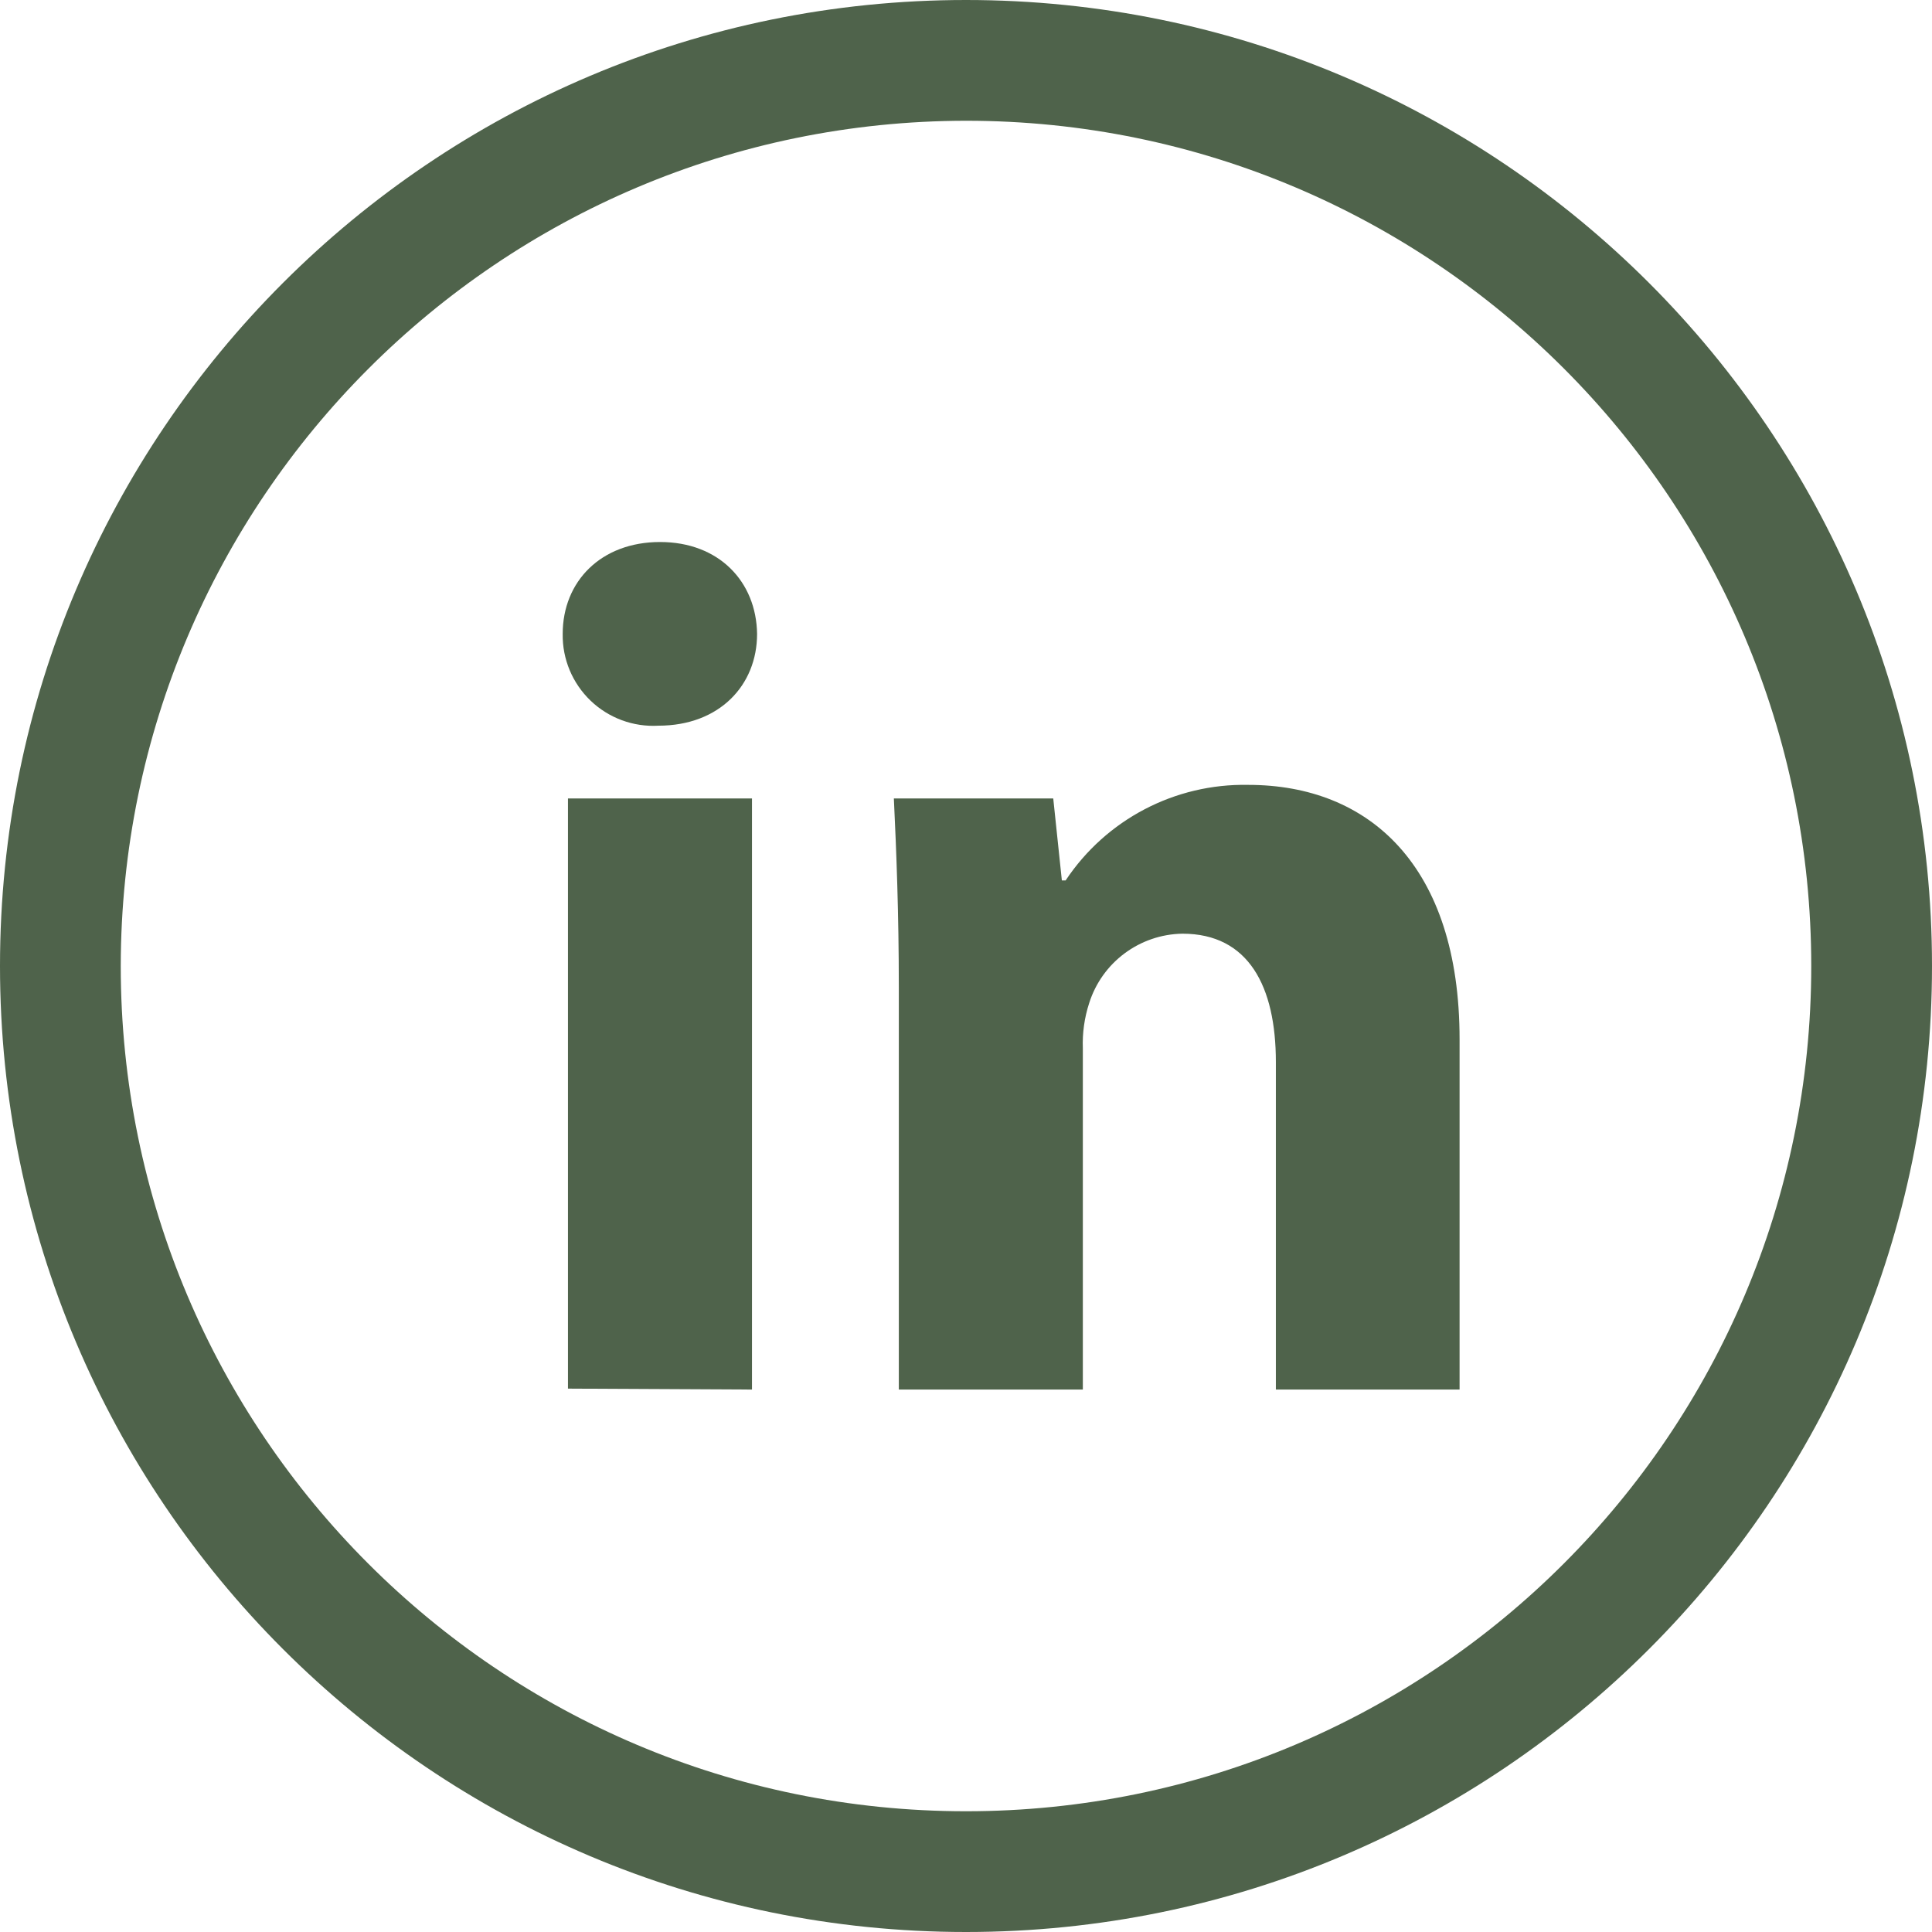
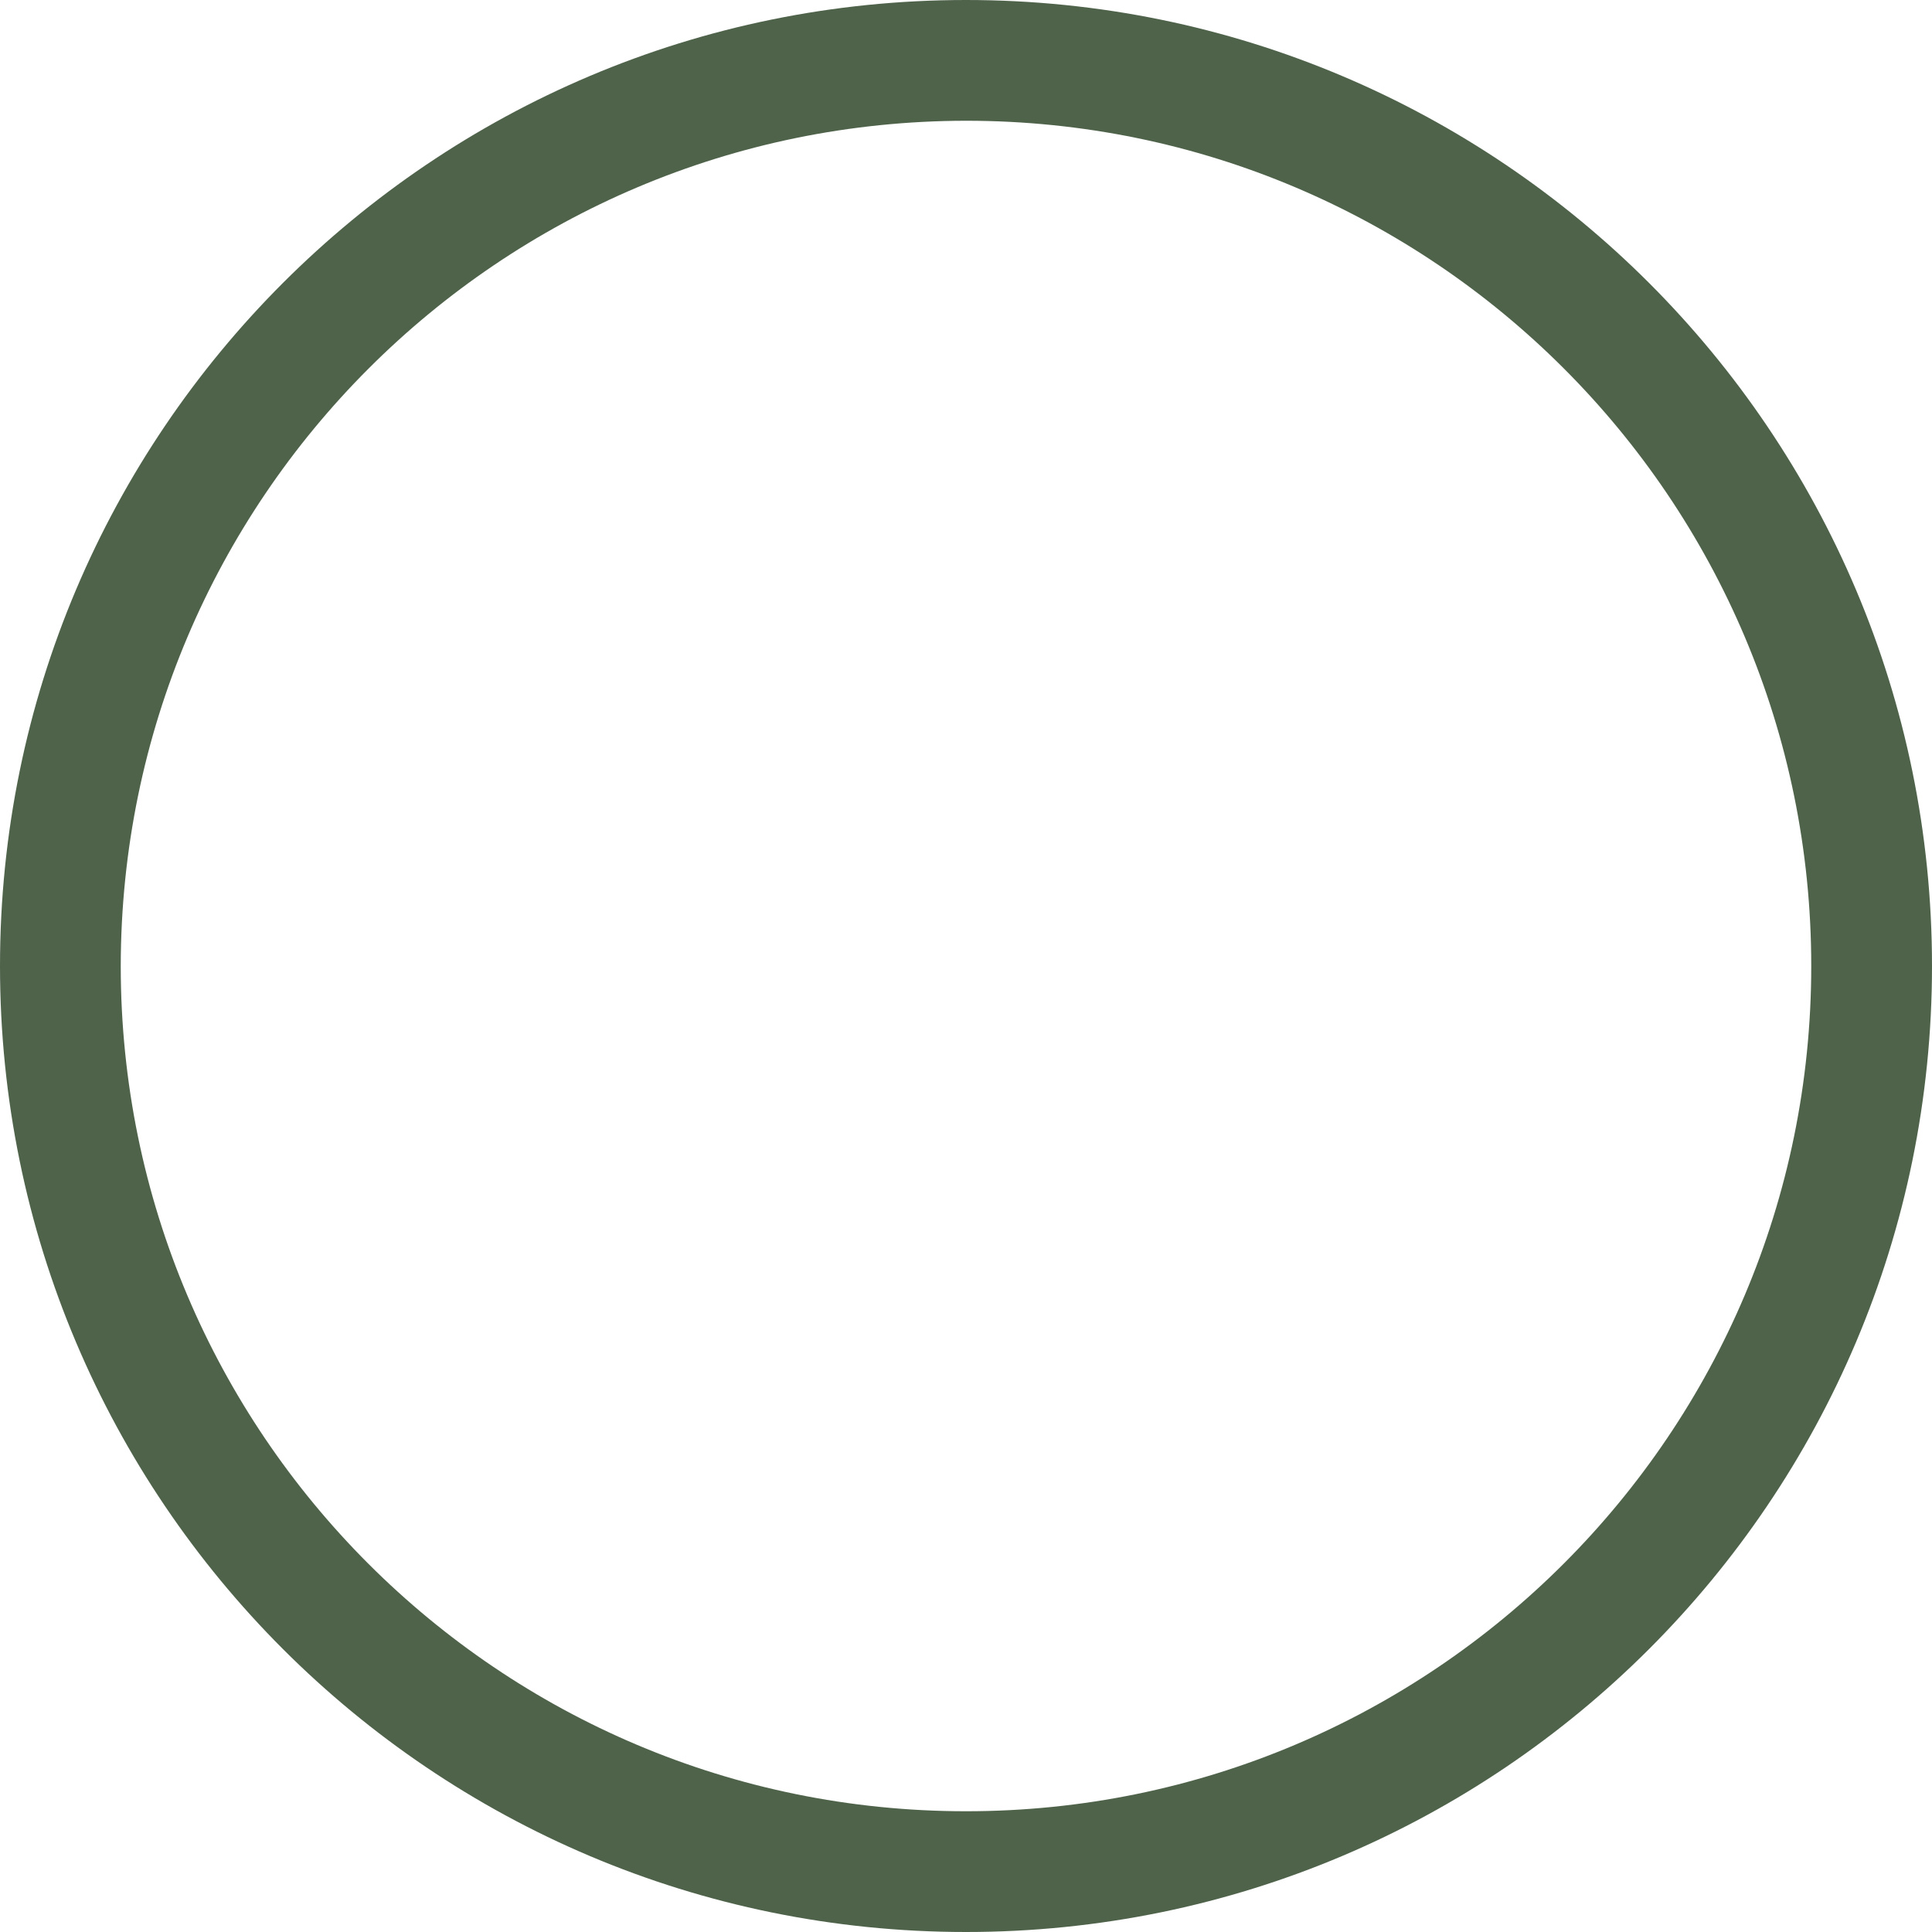
<svg xmlns="http://www.w3.org/2000/svg" width="44" height="44" viewBox="0 0 44 44" fill="none">
-   <path fill-rule="evenodd" clip-rule="evenodd" d="M14.994 16.527C16.387 16.527 17.242 15.603 17.242 14.437C17.225 13.248 16.376 12.344 15.032 12.344C13.688 12.344 12.815 13.241 12.815 14.437C12.806 15.01 13.036 15.56 13.45 15.957C13.863 16.353 14.423 16.56 14.994 16.527ZM12.935 18.184V31.625L17.126 31.646V18.184H12.935Z" fill="#4F634B" />
-   <path d="M20.47 22.485C20.47 20.811 20.415 19.391 20.357 18.184H23.987L24.183 20.051H24.269C25.192 18.662 26.761 17.842 28.428 17.875C31.178 17.875 33.241 19.711 33.241 23.671V31.646H29.057V24.186C29.057 22.468 28.438 21.264 26.929 21.264C25.955 21.28 25.099 21.916 24.805 22.846C24.697 23.178 24.648 23.527 24.661 23.877V31.646H20.47V22.485Z" fill="#4F634B" />
  <path fill-rule="evenodd" clip-rule="evenodd" d="M0 22C0 9.85 9.85 0 22 0C34.15 0 44 9.85 44 22C44 34.15 34.15 44 22 44C9.85 44 0 34.15 0 22ZM41.25 22C41.25 11.368 32.632 2.75 22 2.75C11.373 2.761 2.761 11.373 2.75 22C2.75 32.632 11.368 41.25 22 41.25C32.632 41.25 41.25 32.632 41.25 22Z" fill="#4F634B" />
</svg>